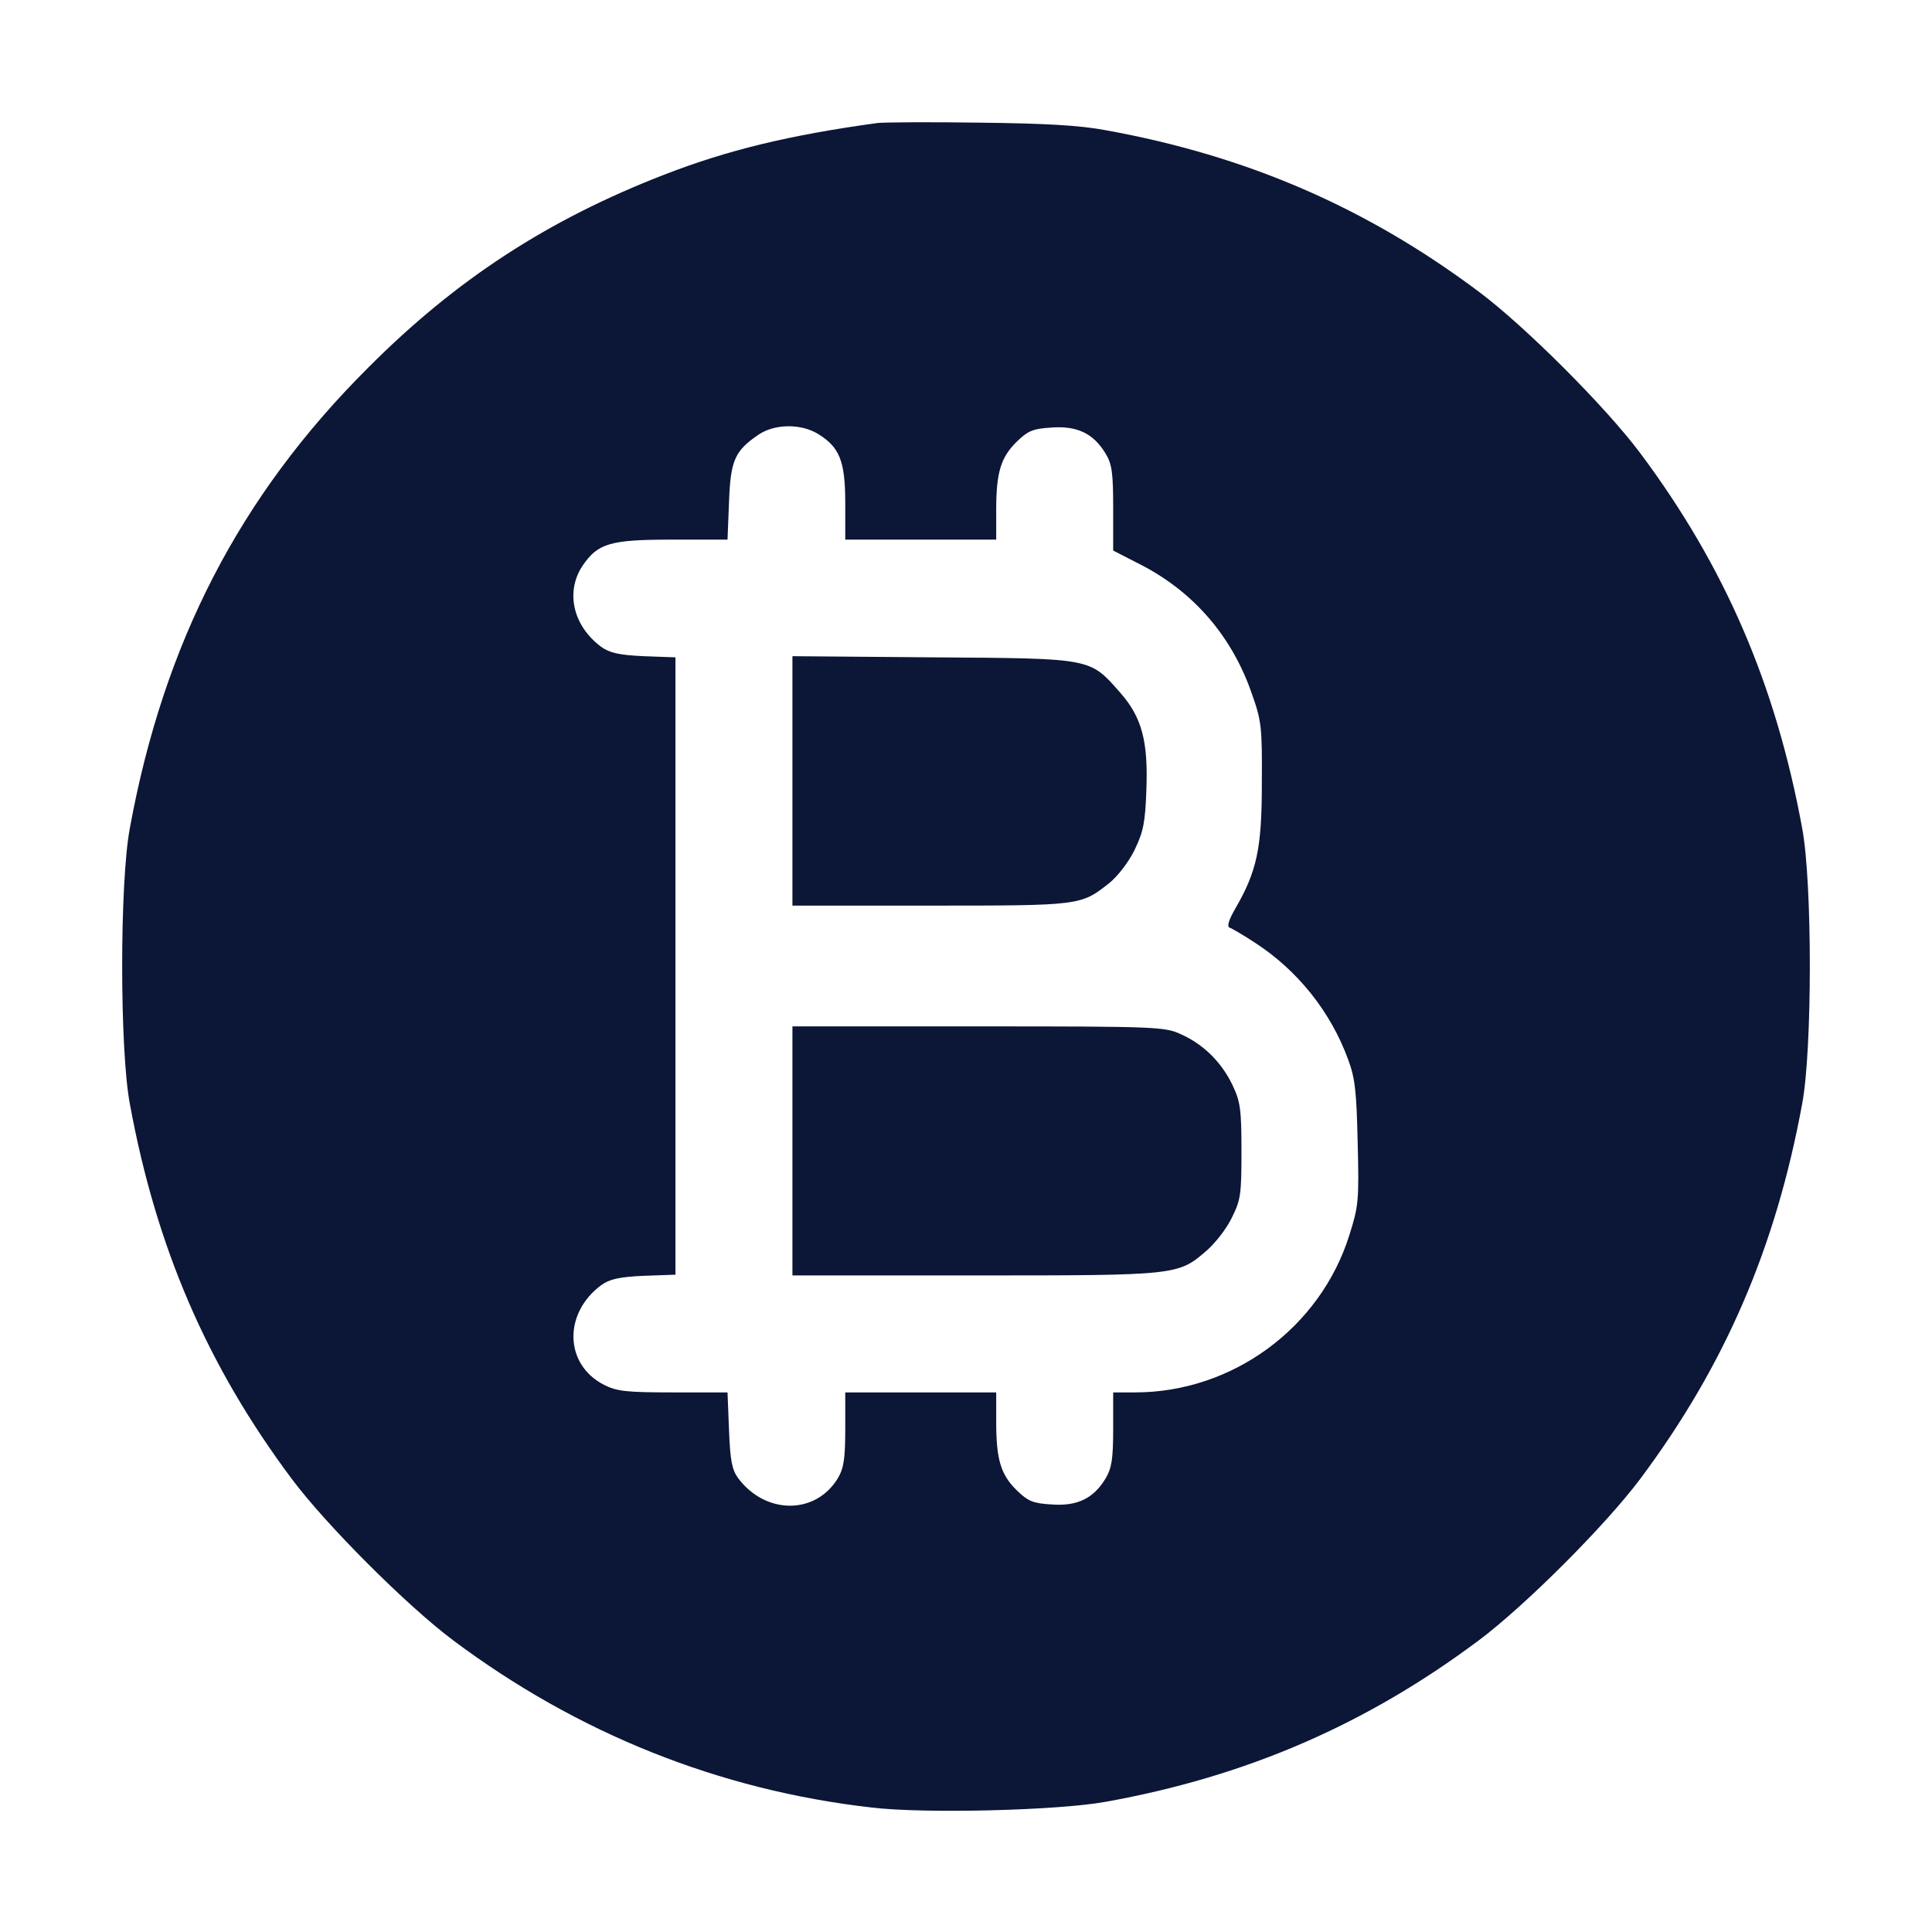
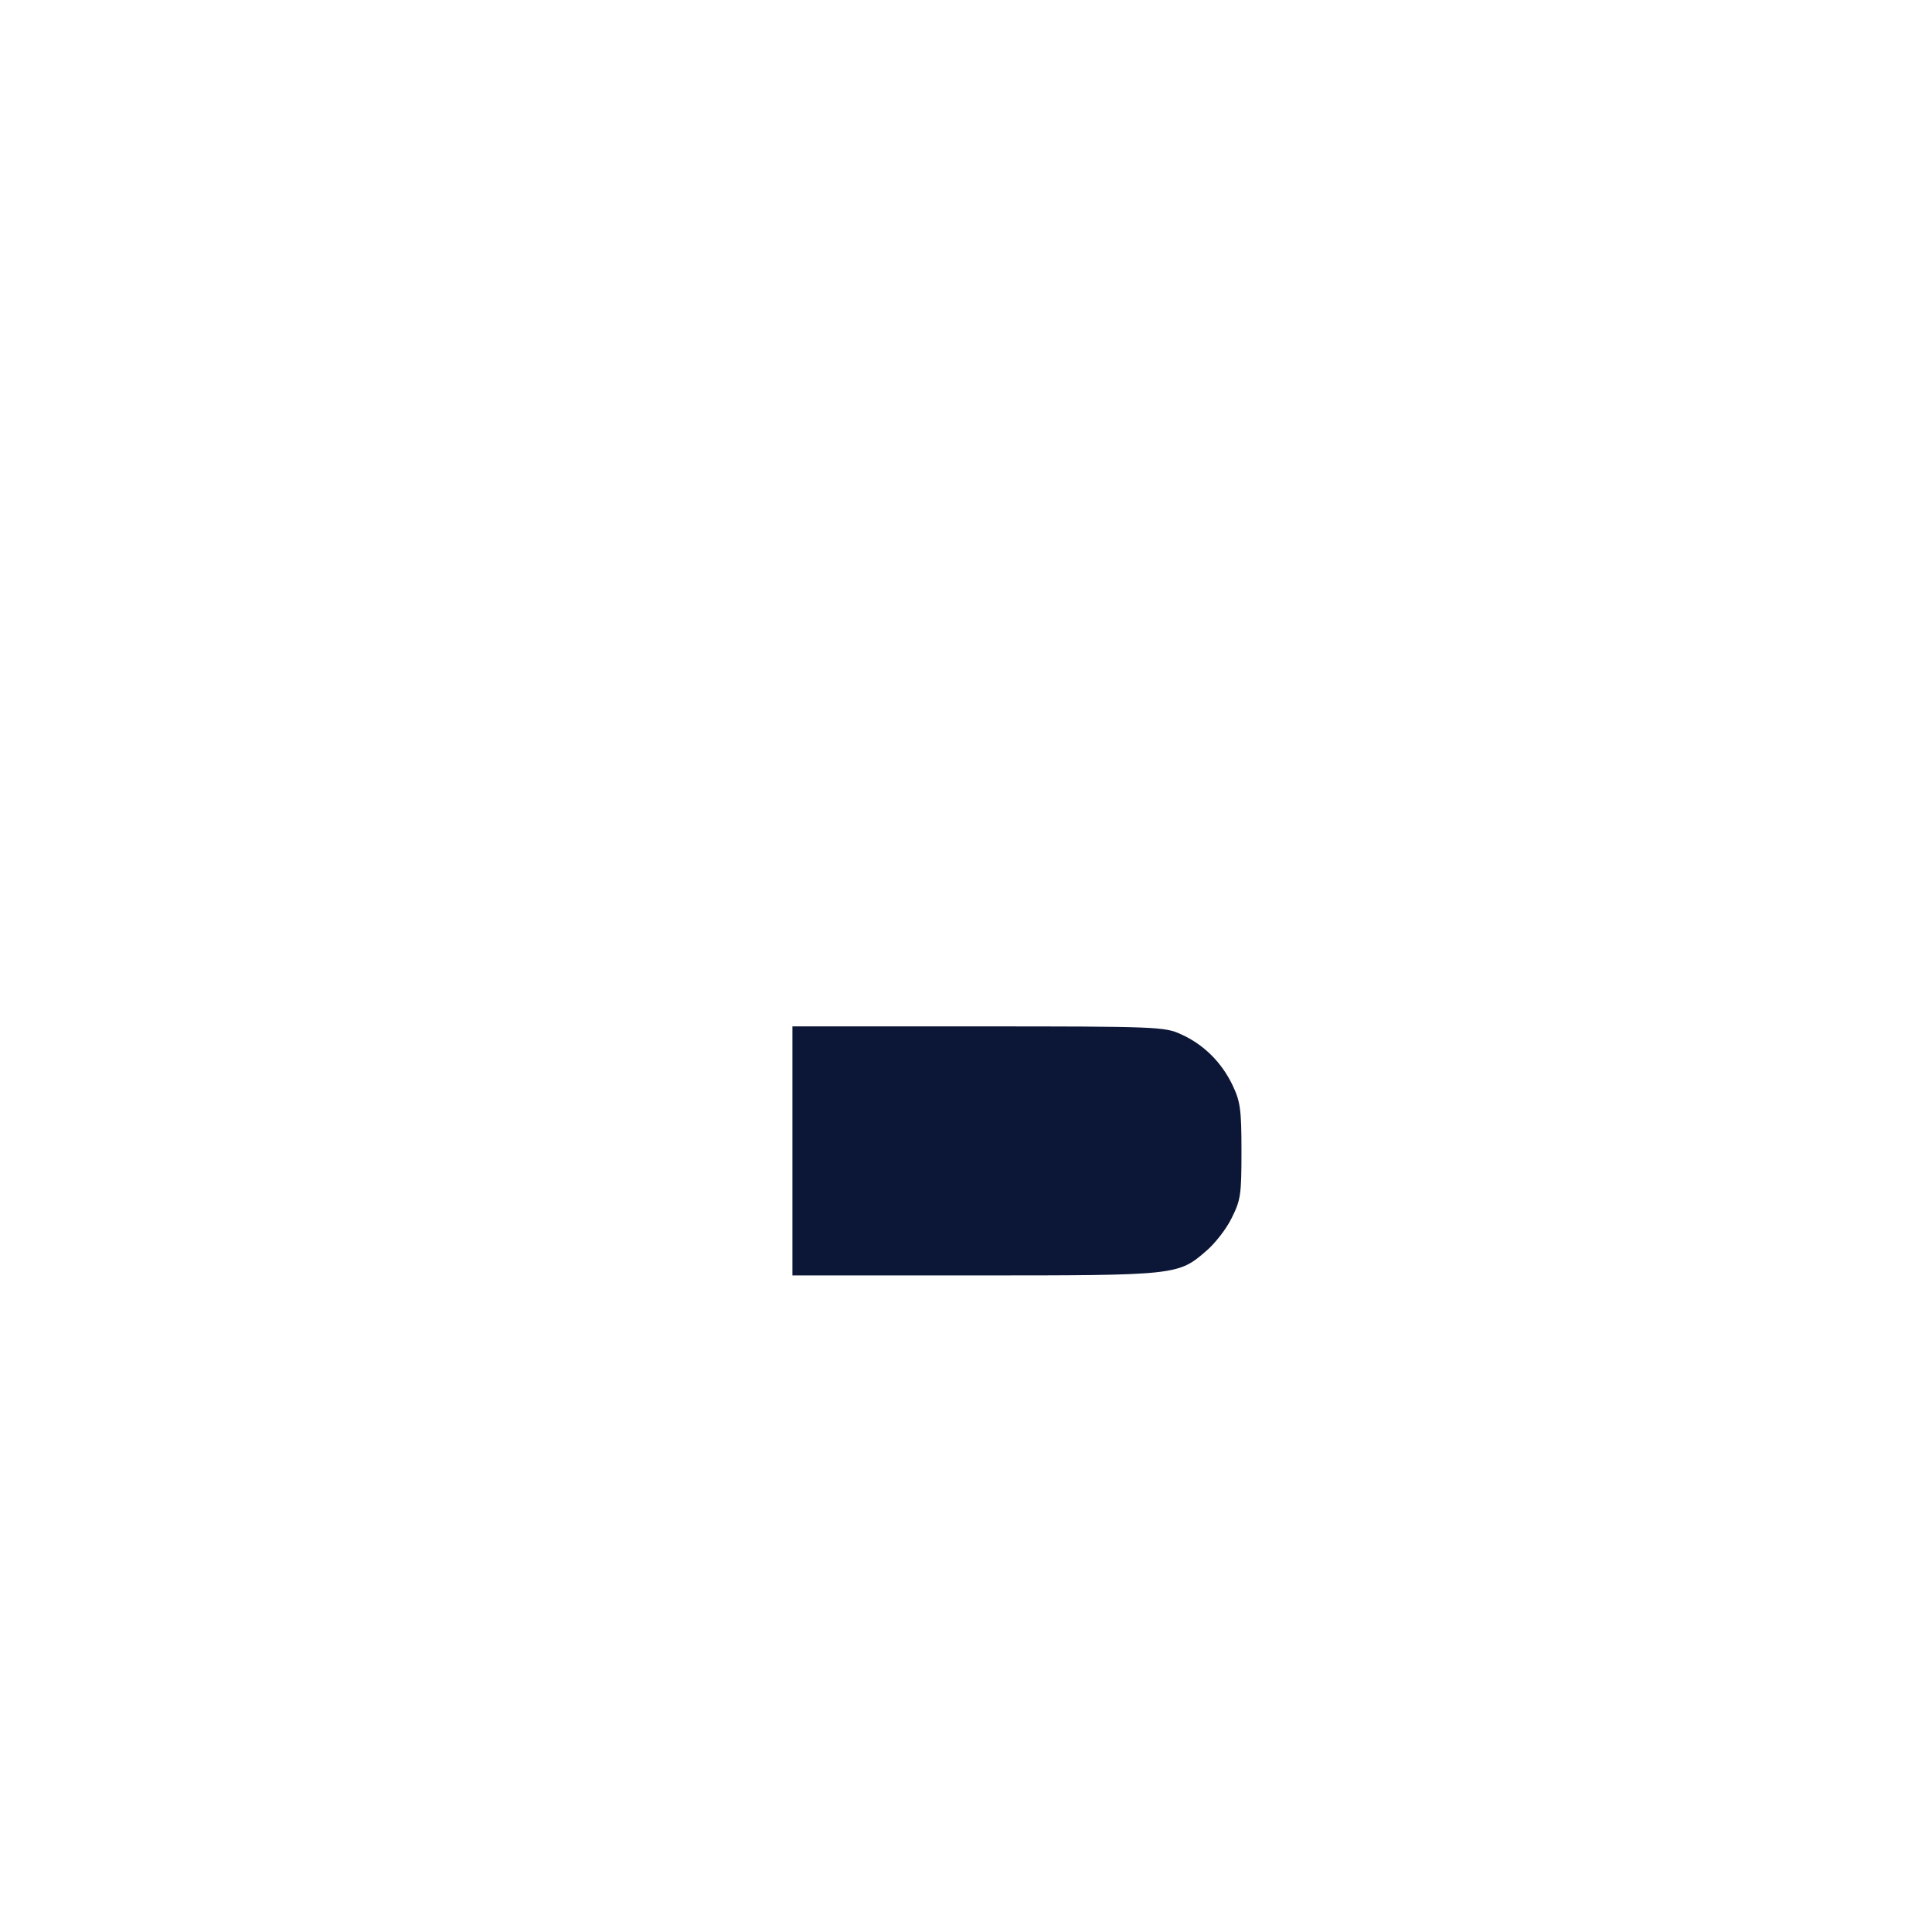
<svg xmlns="http://www.w3.org/2000/svg" width="62" height="62" viewBox="0 0 62 62" fill="none">
-   <path d="M28.154 3.948C25.333 4.335 23.335 4.82 21.312 5.607C17.595 7.048 14.64 8.961 11.807 11.807C7.689 15.912 5.255 20.635 4.166 26.58C3.839 28.324 3.839 33.676 4.166 35.42C5.013 40.034 6.648 43.824 9.361 47.457C10.475 48.946 13.054 51.526 14.543 52.64C18.54 55.631 23.081 57.447 27.96 58.004C29.656 58.21 33.955 58.101 35.48 57.822C39.997 57.011 43.848 55.34 47.457 52.64C48.946 51.526 51.525 48.946 52.639 47.457C55.352 43.824 56.987 40.034 57.834 35.42C58.161 33.676 58.161 28.324 57.834 26.58C56.987 21.967 55.352 18.176 52.639 14.544C51.525 13.054 48.946 10.475 47.457 9.361C43.848 6.66 40.022 5.001 35.48 4.178C34.645 4.021 33.531 3.96 31.424 3.936C29.825 3.912 28.36 3.924 28.154 3.948ZM26.253 13.926C26.943 14.35 27.125 14.798 27.125 16.13V17.317H29.547H31.969V16.372C31.969 15.161 32.114 14.677 32.635 14.168C32.998 13.817 33.156 13.757 33.749 13.72C34.572 13.66 35.093 13.914 35.48 14.556C35.686 14.895 35.723 15.173 35.723 16.312V17.668L36.667 18.152C38.326 19.024 39.537 20.429 40.167 22.245C40.482 23.129 40.506 23.323 40.494 25.127C40.494 27.234 40.336 27.961 39.634 29.172C39.44 29.511 39.368 29.729 39.452 29.765C39.525 29.789 39.9 30.007 40.288 30.262C41.644 31.145 42.698 32.465 43.255 33.979C43.485 34.585 43.533 35.008 43.569 36.667C43.618 38.532 43.594 38.714 43.303 39.634C42.371 42.613 39.549 44.684 36.425 44.684H35.723V45.858C35.723 46.827 35.674 47.118 35.48 47.445C35.093 48.087 34.572 48.341 33.749 48.28C33.156 48.244 32.998 48.183 32.635 47.832C32.114 47.324 31.969 46.839 31.969 45.616V44.684H29.547H27.125V45.858C27.125 46.827 27.077 47.118 26.883 47.445C26.168 48.619 24.558 48.607 23.686 47.433C23.492 47.166 23.432 46.876 23.395 45.895L23.347 44.684H21.591C20.102 44.684 19.787 44.648 19.387 44.442C18.116 43.8 18.067 42.153 19.29 41.245C19.557 41.051 19.859 40.978 20.659 40.942L21.676 40.906V31V21.095L20.659 21.058C19.859 21.022 19.557 20.949 19.29 20.756C18.382 20.078 18.14 18.988 18.697 18.152C19.193 17.426 19.593 17.317 21.591 17.317H23.347L23.395 16.106C23.444 14.774 23.577 14.471 24.34 13.95C24.86 13.599 25.696 13.587 26.253 13.926Z" fill="#0C1636" />
-   <path d="M25.43 25.066V29.062H29.85C34.693 29.062 34.681 29.062 35.602 28.336C35.868 28.118 36.219 27.67 36.413 27.27C36.691 26.689 36.752 26.398 36.788 25.357C36.849 23.783 36.643 23.02 35.953 22.233C34.96 21.107 35.081 21.131 29.947 21.095L25.43 21.058V25.066Z" fill="#0C1636" />
  <path d="M25.43 36.934V40.93H31.279C37.781 40.93 37.806 40.93 38.726 40.13C38.992 39.9 39.355 39.44 39.525 39.089C39.816 38.508 39.84 38.338 39.84 36.946C39.84 35.59 39.803 35.347 39.549 34.815C39.198 34.088 38.629 33.519 37.902 33.192C37.382 32.95 37.127 32.938 31.4 32.938H25.43V36.934Z" fill="#0C1636" />
</svg>